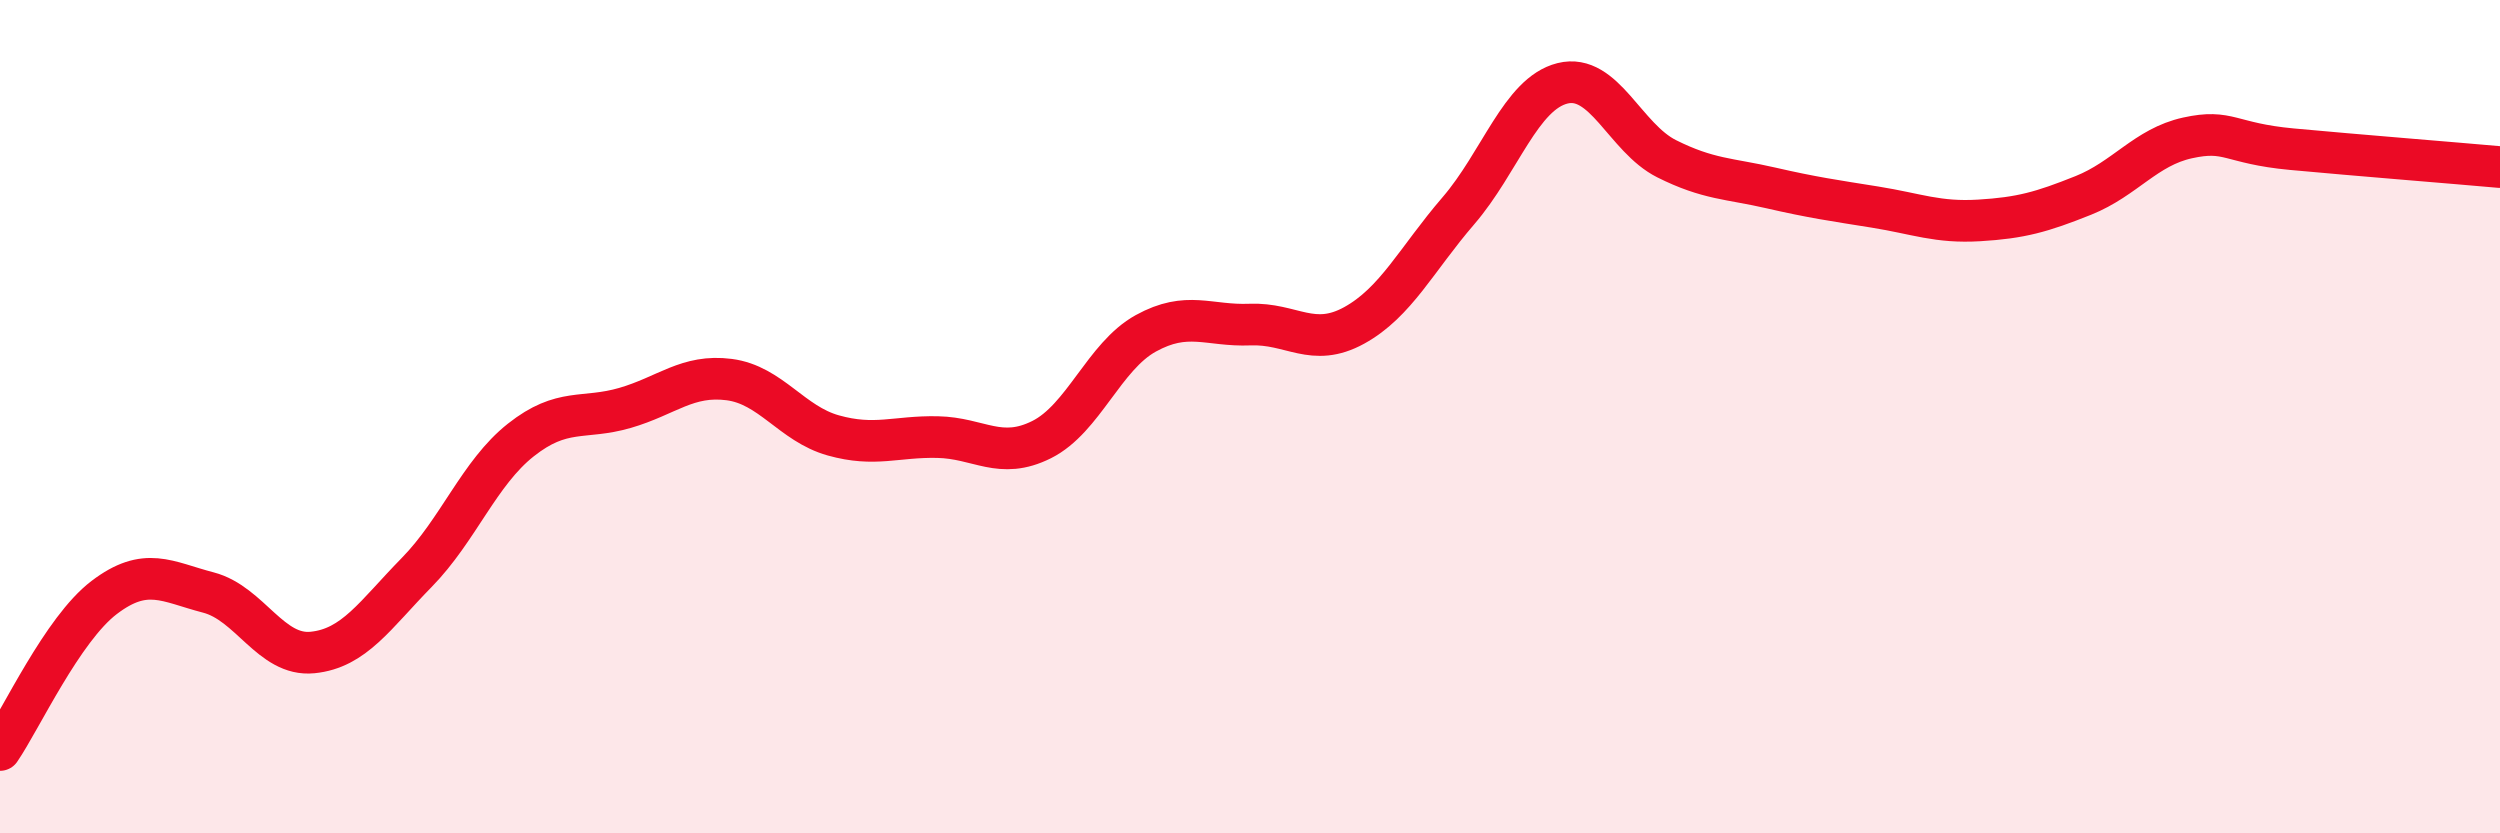
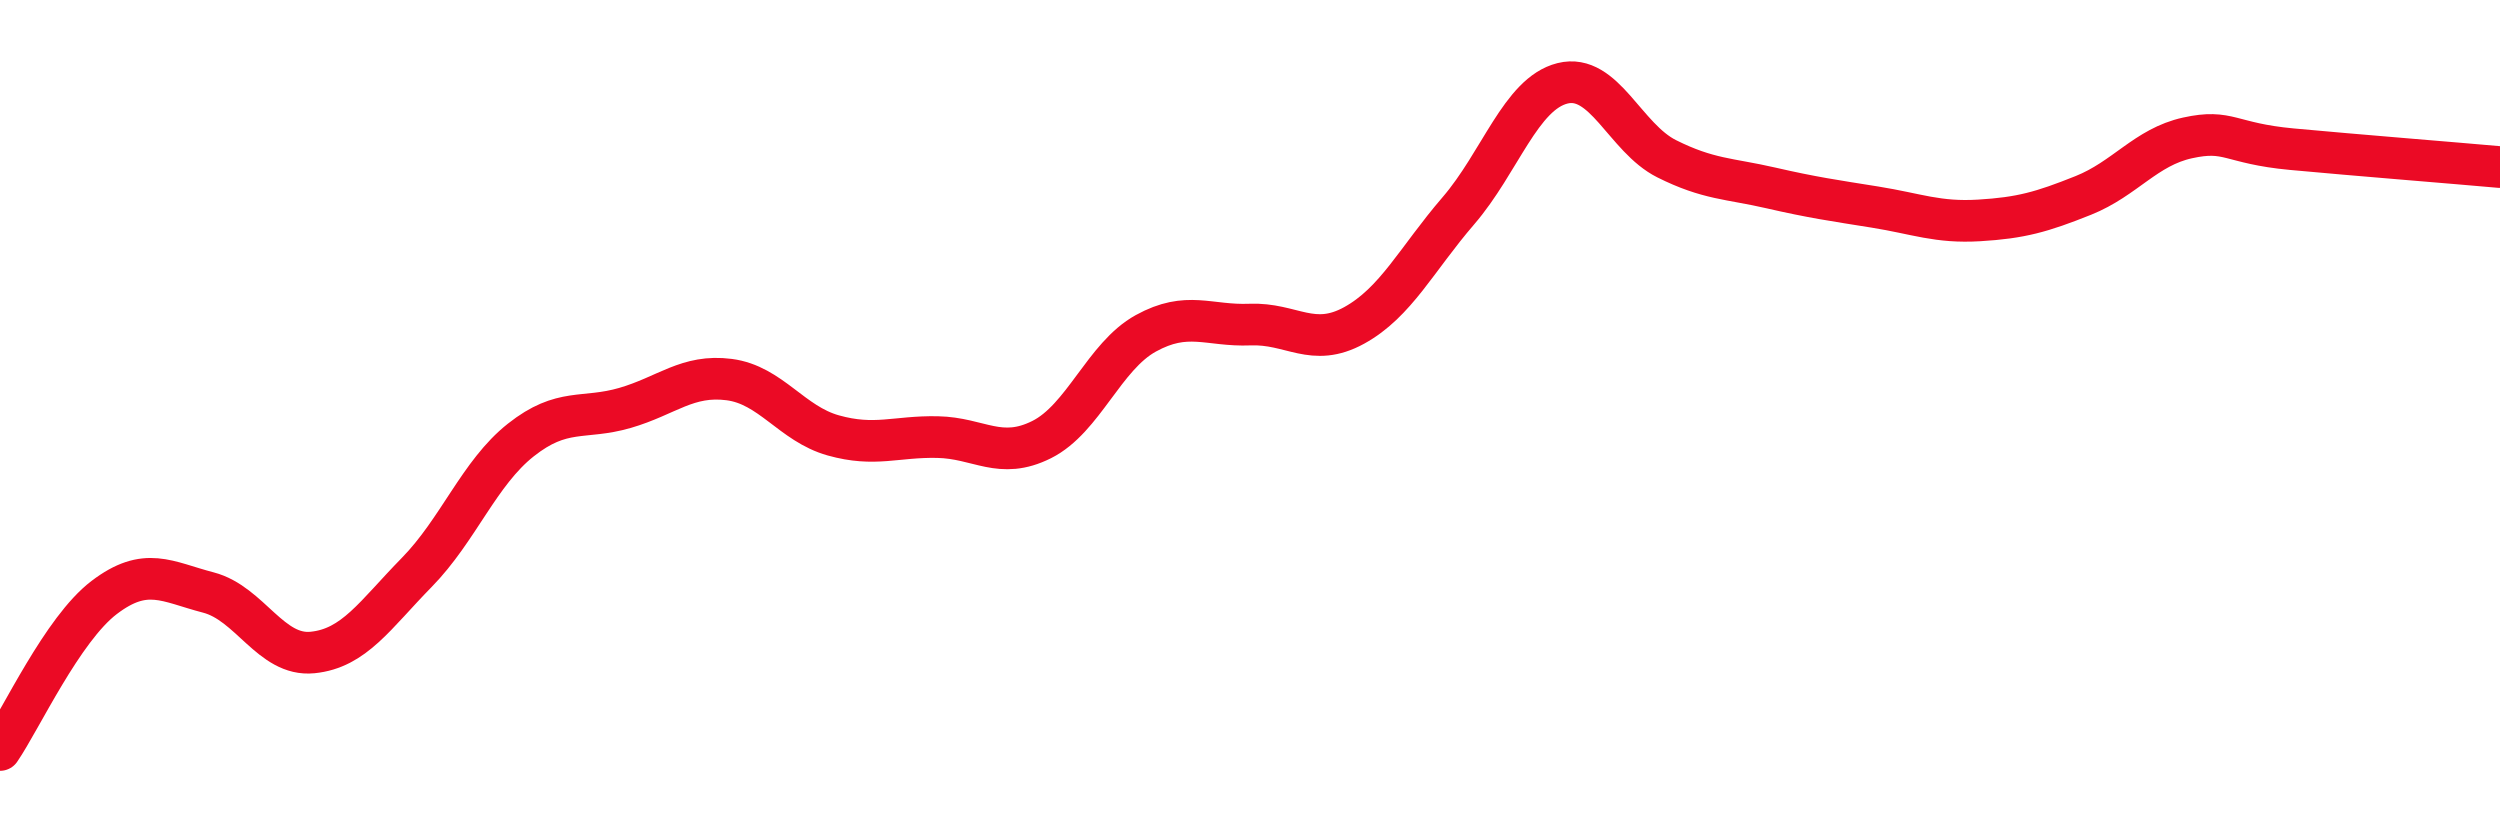
<svg xmlns="http://www.w3.org/2000/svg" width="60" height="20" viewBox="0 0 60 20">
-   <path d="M 0,18 C 0.5,17.27 1.5,15.1 2.5,14.34 C 3.5,13.58 4,13.96 5,14.22 C 6,14.48 6.5,15.76 7.5,15.66 C 8.5,15.56 9,14.76 10,13.74 C 11,12.72 11.5,11.35 12.5,10.56 C 13.5,9.77 14,10.08 15,9.79 C 16,9.5 16.5,8.98 17.5,9.11 C 18.5,9.24 19,10.17 20,10.45 C 21,10.73 21.5,10.47 22.5,10.49 C 23.5,10.51 24,11.05 25,10.55 C 26,10.05 26.5,8.55 27.5,8 C 28.5,7.45 29,7.83 30,7.79 C 31,7.75 31.5,8.36 32.5,7.81 C 33.5,7.26 34,6.22 35,5.06 C 36,3.9 36.5,2.25 37.5,2 C 38.5,1.75 39,3.31 40,3.81 C 41,4.31 41.5,4.28 42.5,4.51 C 43.5,4.74 44,4.81 45,4.97 C 46,5.13 46.5,5.35 47.5,5.29 C 48.5,5.23 49,5.09 50,4.69 C 51,4.29 51.5,3.53 52.5,3.31 C 53.5,3.09 53.5,3.44 55,3.58 C 56.5,3.72 59,3.92 60,4.01L60 20L0 20Z" fill="#EB0A25" opacity="0.1" stroke-linecap="round" stroke-linejoin="round" />
  <path d="M 0,18 C 0.5,17.27 1.5,15.1 2.5,14.34 C 3.5,13.58 4,13.96 5,14.22 C 6,14.48 6.5,15.76 7.5,15.66 C 8.5,15.56 9,14.76 10,13.74 C 11,12.72 11.5,11.35 12.5,10.56 C 13.5,9.77 14,10.08 15,9.79 C 16,9.5 16.5,8.98 17.5,9.11 C 18.5,9.24 19,10.17 20,10.45 C 21,10.73 21.5,10.47 22.5,10.49 C 23.5,10.51 24,11.05 25,10.55 C 26,10.05 26.5,8.55 27.5,8 C 28.5,7.45 29,7.83 30,7.79 C 31,7.75 31.5,8.36 32.5,7.81 C 33.5,7.26 34,6.22 35,5.06 C 36,3.9 36.5,2.25 37.5,2 C 38.5,1.75 39,3.31 40,3.81 C 41,4.31 41.5,4.28 42.5,4.51 C 43.5,4.74 44,4.81 45,4.97 C 46,5.13 46.5,5.35 47.5,5.29 C 48.5,5.23 49,5.09 50,4.69 C 51,4.29 51.5,3.53 52.5,3.31 C 53.5,3.09 53.5,3.44 55,3.58 C 56.5,3.72 59,3.92 60,4.01" stroke="#EB0A25" stroke-width="1" fill="none" stroke-linecap="round" stroke-linejoin="round" />
</svg>